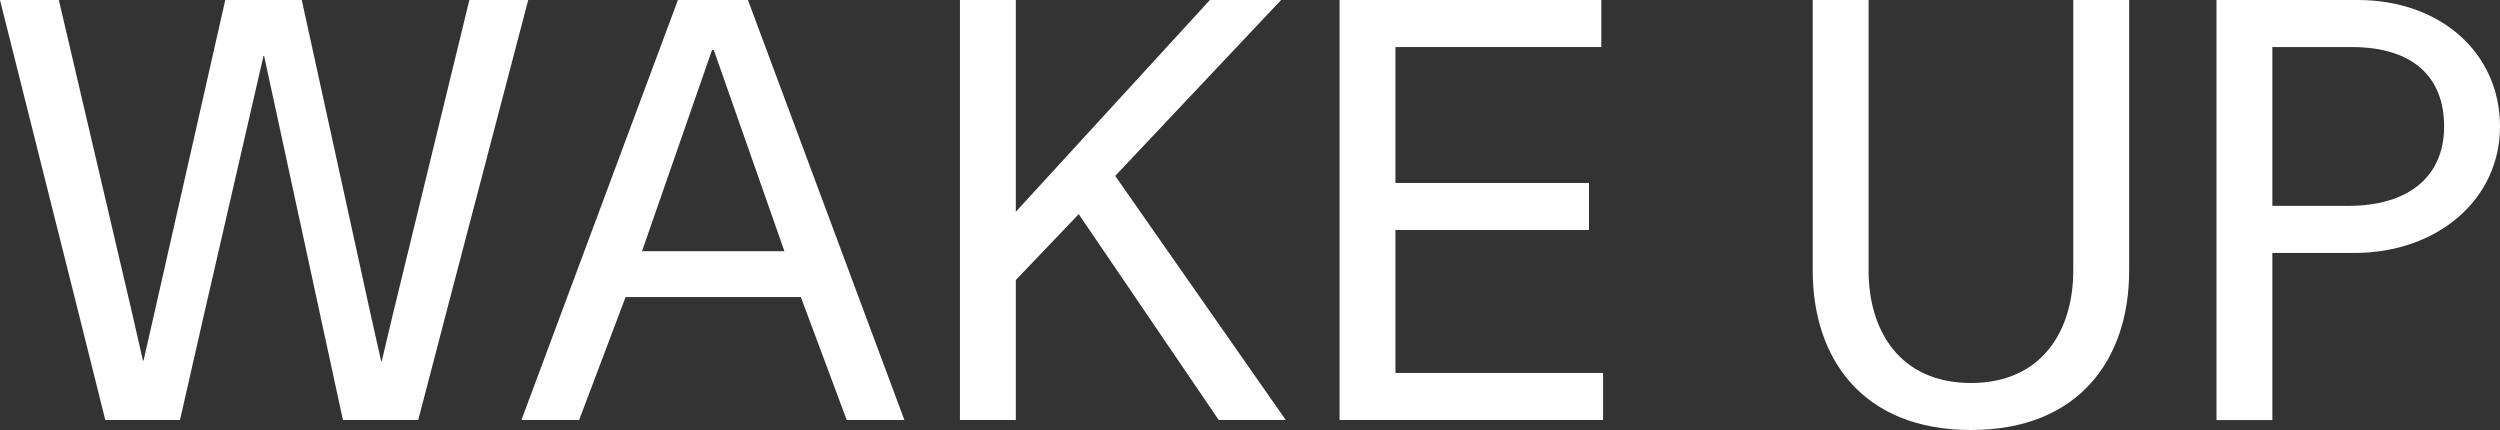
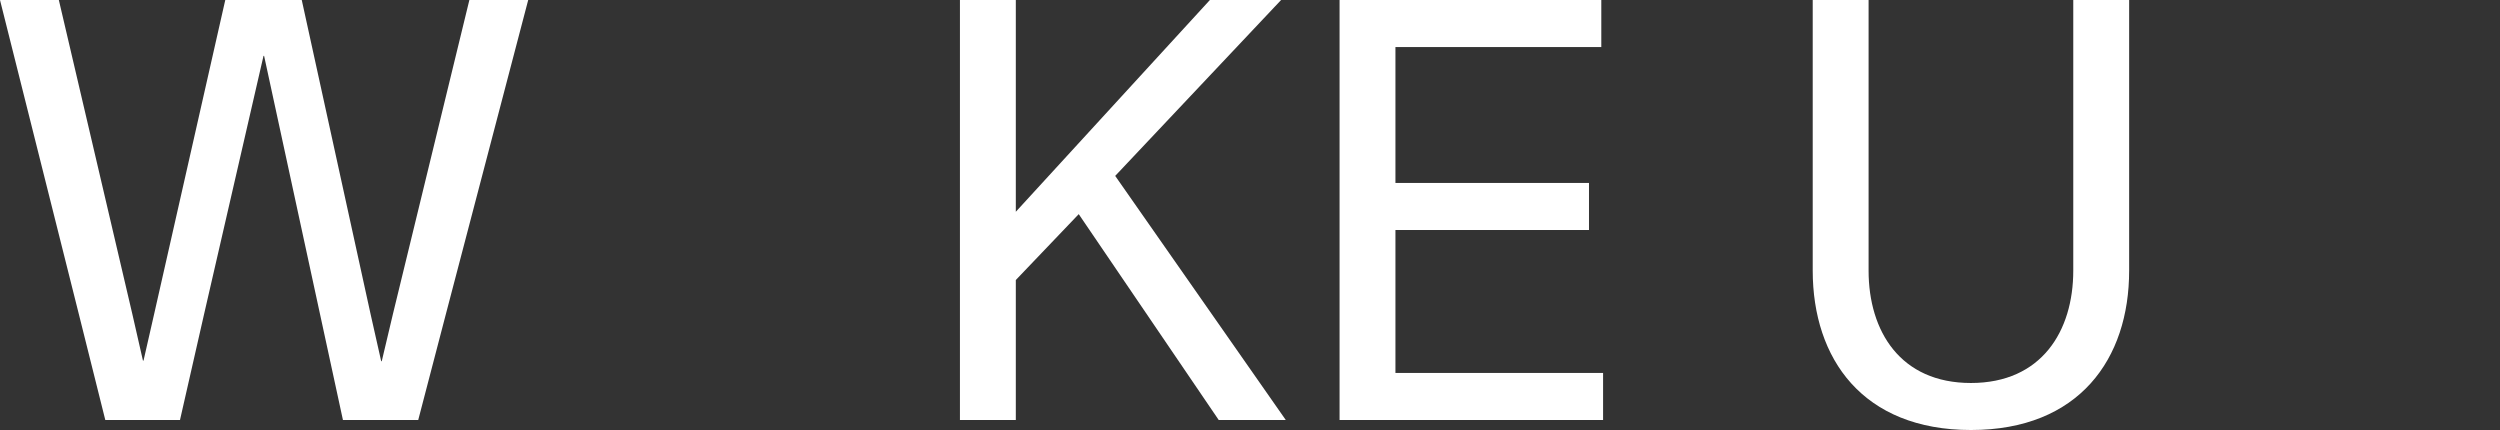
<svg xmlns="http://www.w3.org/2000/svg" version="1.1" id="Capa_1" x="0px" y="0px" viewBox="0 0 549.88 94.58" style="enable-background:new 0 0 549.88 94.58;" xml:space="preserve">
  <rect x="0" y="0" width="549.88" height="94.58" fill="#333333" stroke="none" />
  <style type="text/css"> .st0{fill:#FFFFFF;} </style>
  <g>
    <path class="st0" d="M12.94,0l16.17,69.09l2.33,10.22h0.13l2.33-10.22L49.55,0h16.82l15.14,69.09l2.33,10.35h0.13l2.45-10.35 L103.24,0h12.94L98.07,69.09l-6.08,23.29H75.43L58.09,12.29h-0.13l-13.07,56.8l-5.3,23.29H23.16l-5.82-23.29L0,0H12.94z" />
-     <path class="st0" d="M114.69,92.38L149.11,0h15.4l34.41,92.38h-12.68l-10.09-27.04H137.6l-10.22,27.04H114.69z M172.53,55.25 L157,11h-0.39l-15.4,44.25H172.53z" />
    <path class="st0" d="M211.14,92.38V0h12.29v46.58L266.12,0h15.66l-36.49,38.69l37.52,53.69h-14.75L237.27,47.1l-13.84,14.49v30.79 H211.14z" />
    <path class="st0" d="M352.21,10.35h-45.28v29.89h42.57v10.35h-42.57v31.44h45.67v10.35h-57.96V0h57.57V10.35z" />
    <path class="st0" d="M433.52,94.58c-23.81,0-34.81-15.66-34.81-35.07V0H411v59.52c0,13.33,6.98,24.72,22.51,24.72 c15.52,0,22.51-11.39,22.51-24.72V0h12.29v59.52C468.32,78.93,457.32,94.58,433.52,94.58z" />
-     <path class="st0" d="M487.52,0h31.05c18.37,0,31.31,11.78,31.31,27.82c0,16.04-13.72,27.82-32.09,27.82h-17.98v36.75h-12.29V0z M537.59,27.82c0-10.87-6.85-17.47-20.31-17.47h-17.47v34.93h16.69C529.95,45.28,537.59,38.69,537.59,27.82z" />
  </g>
</svg>